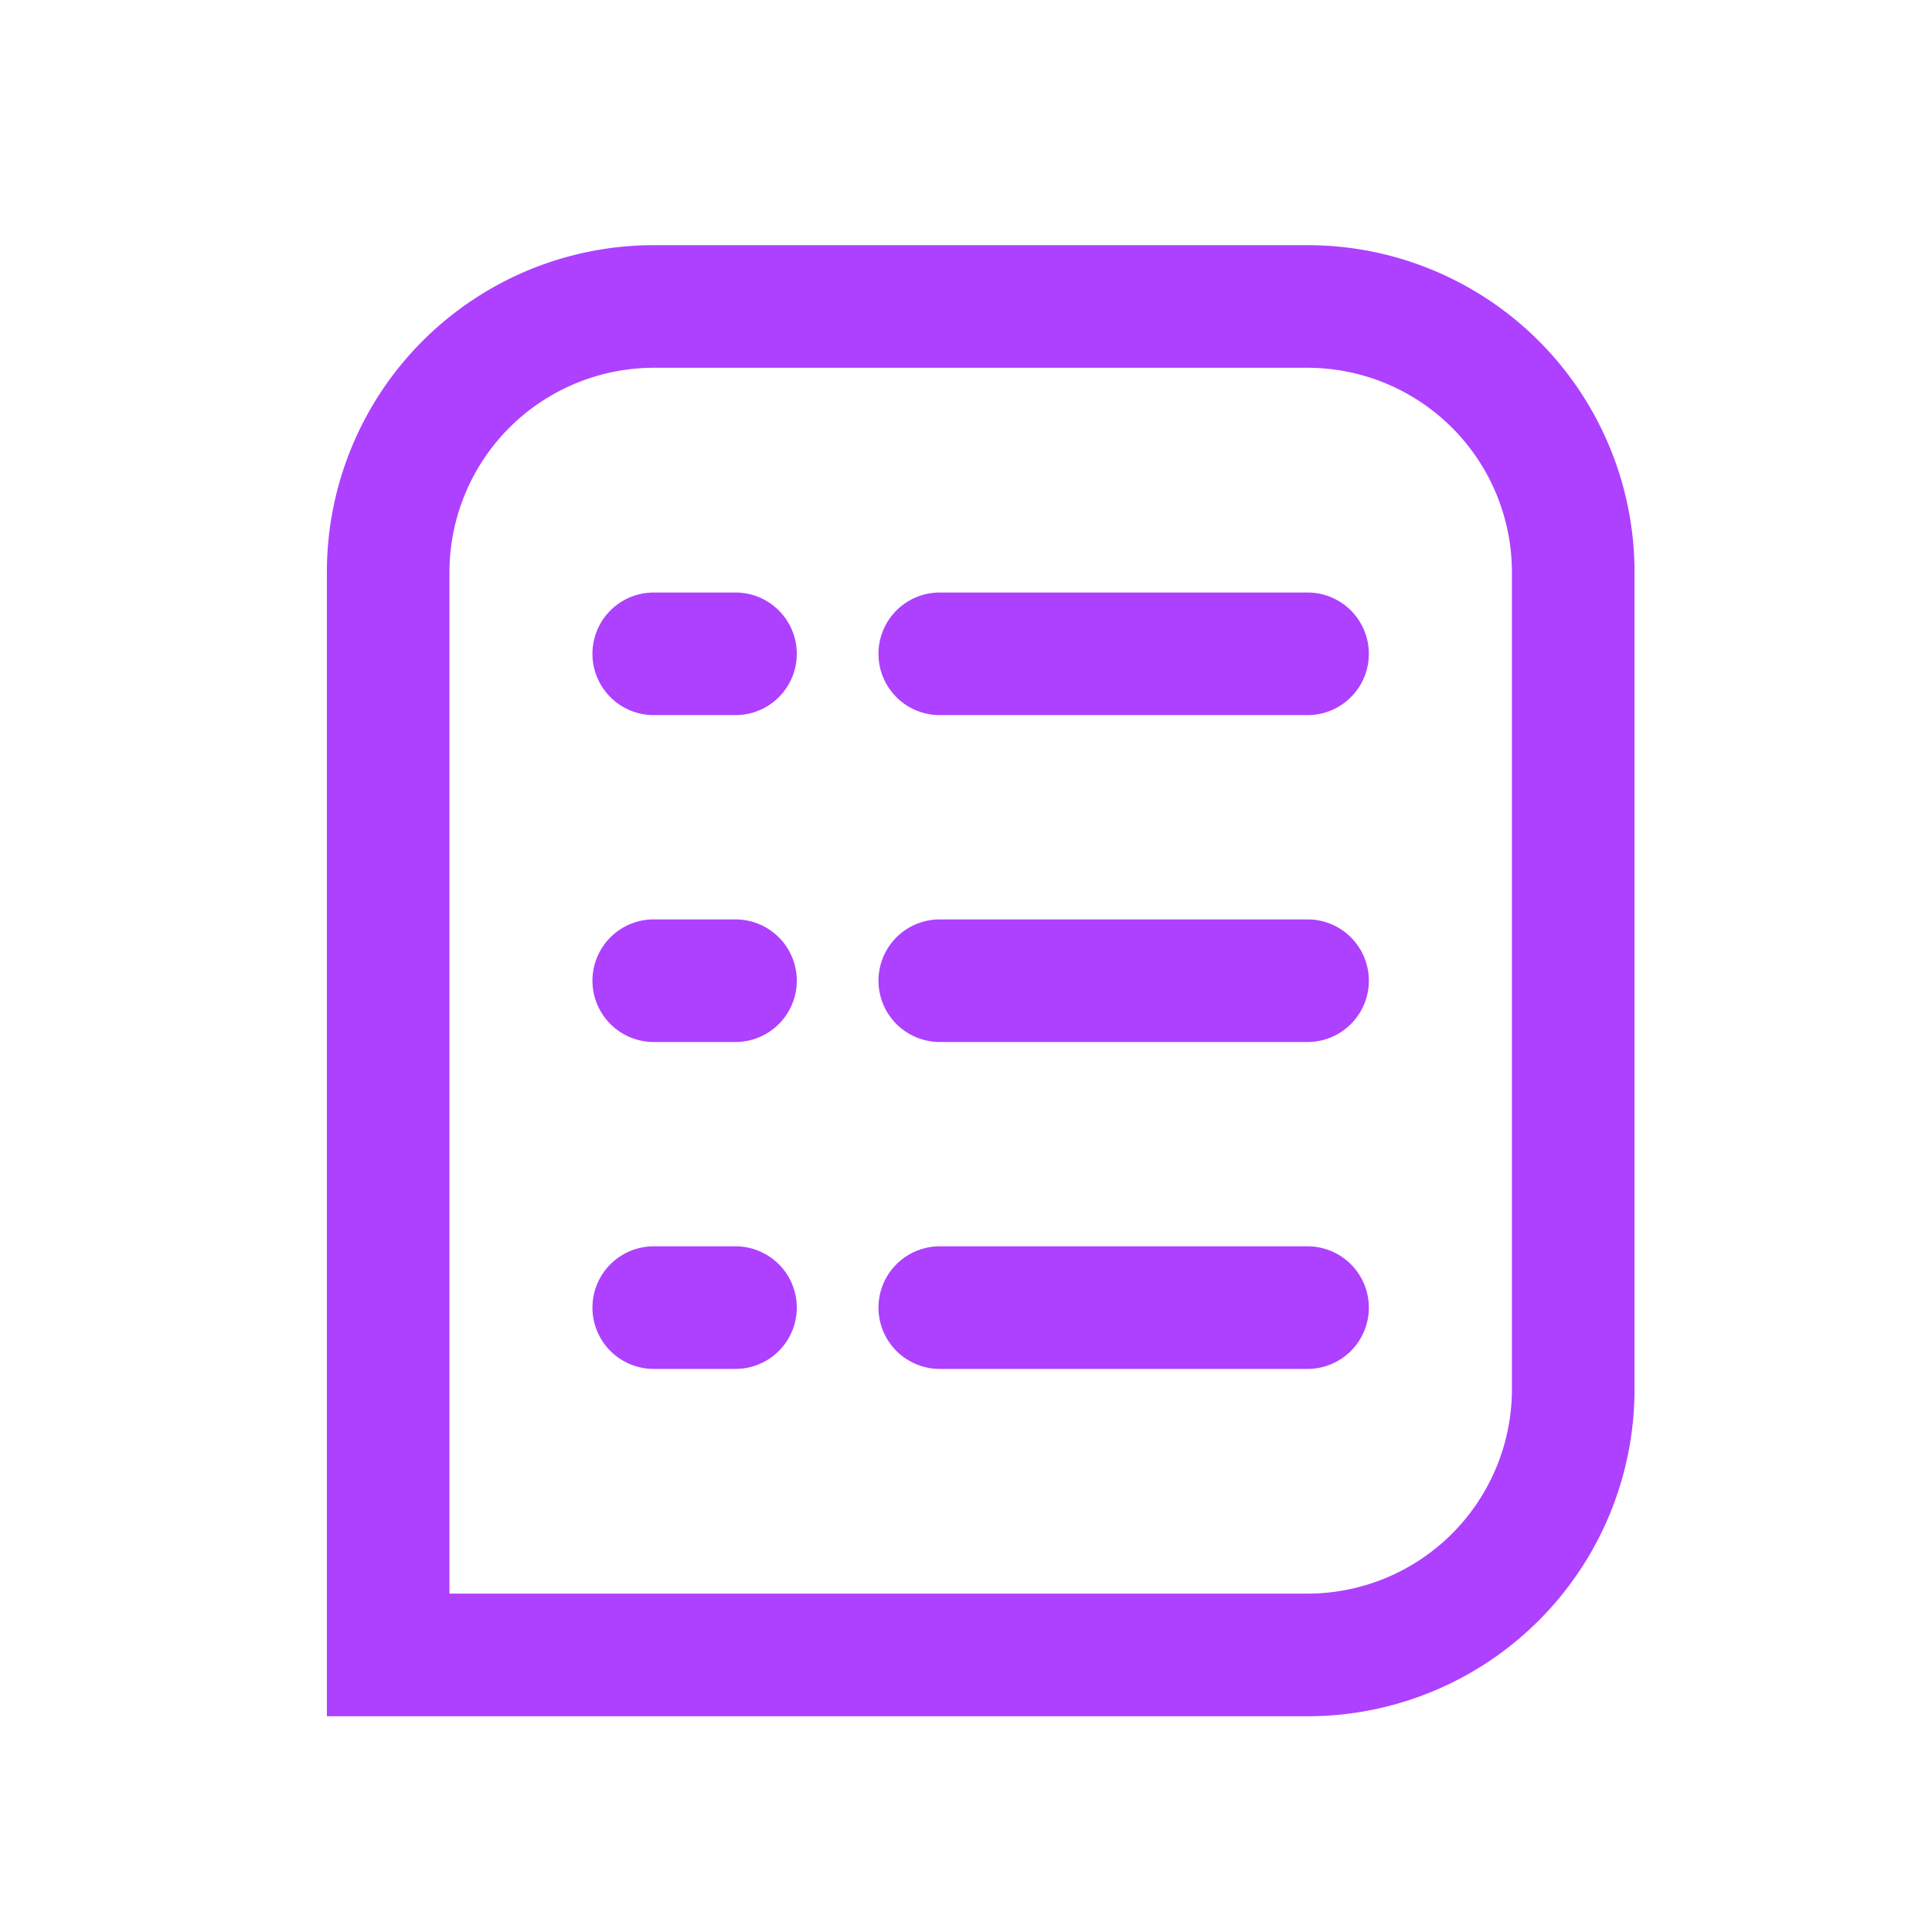
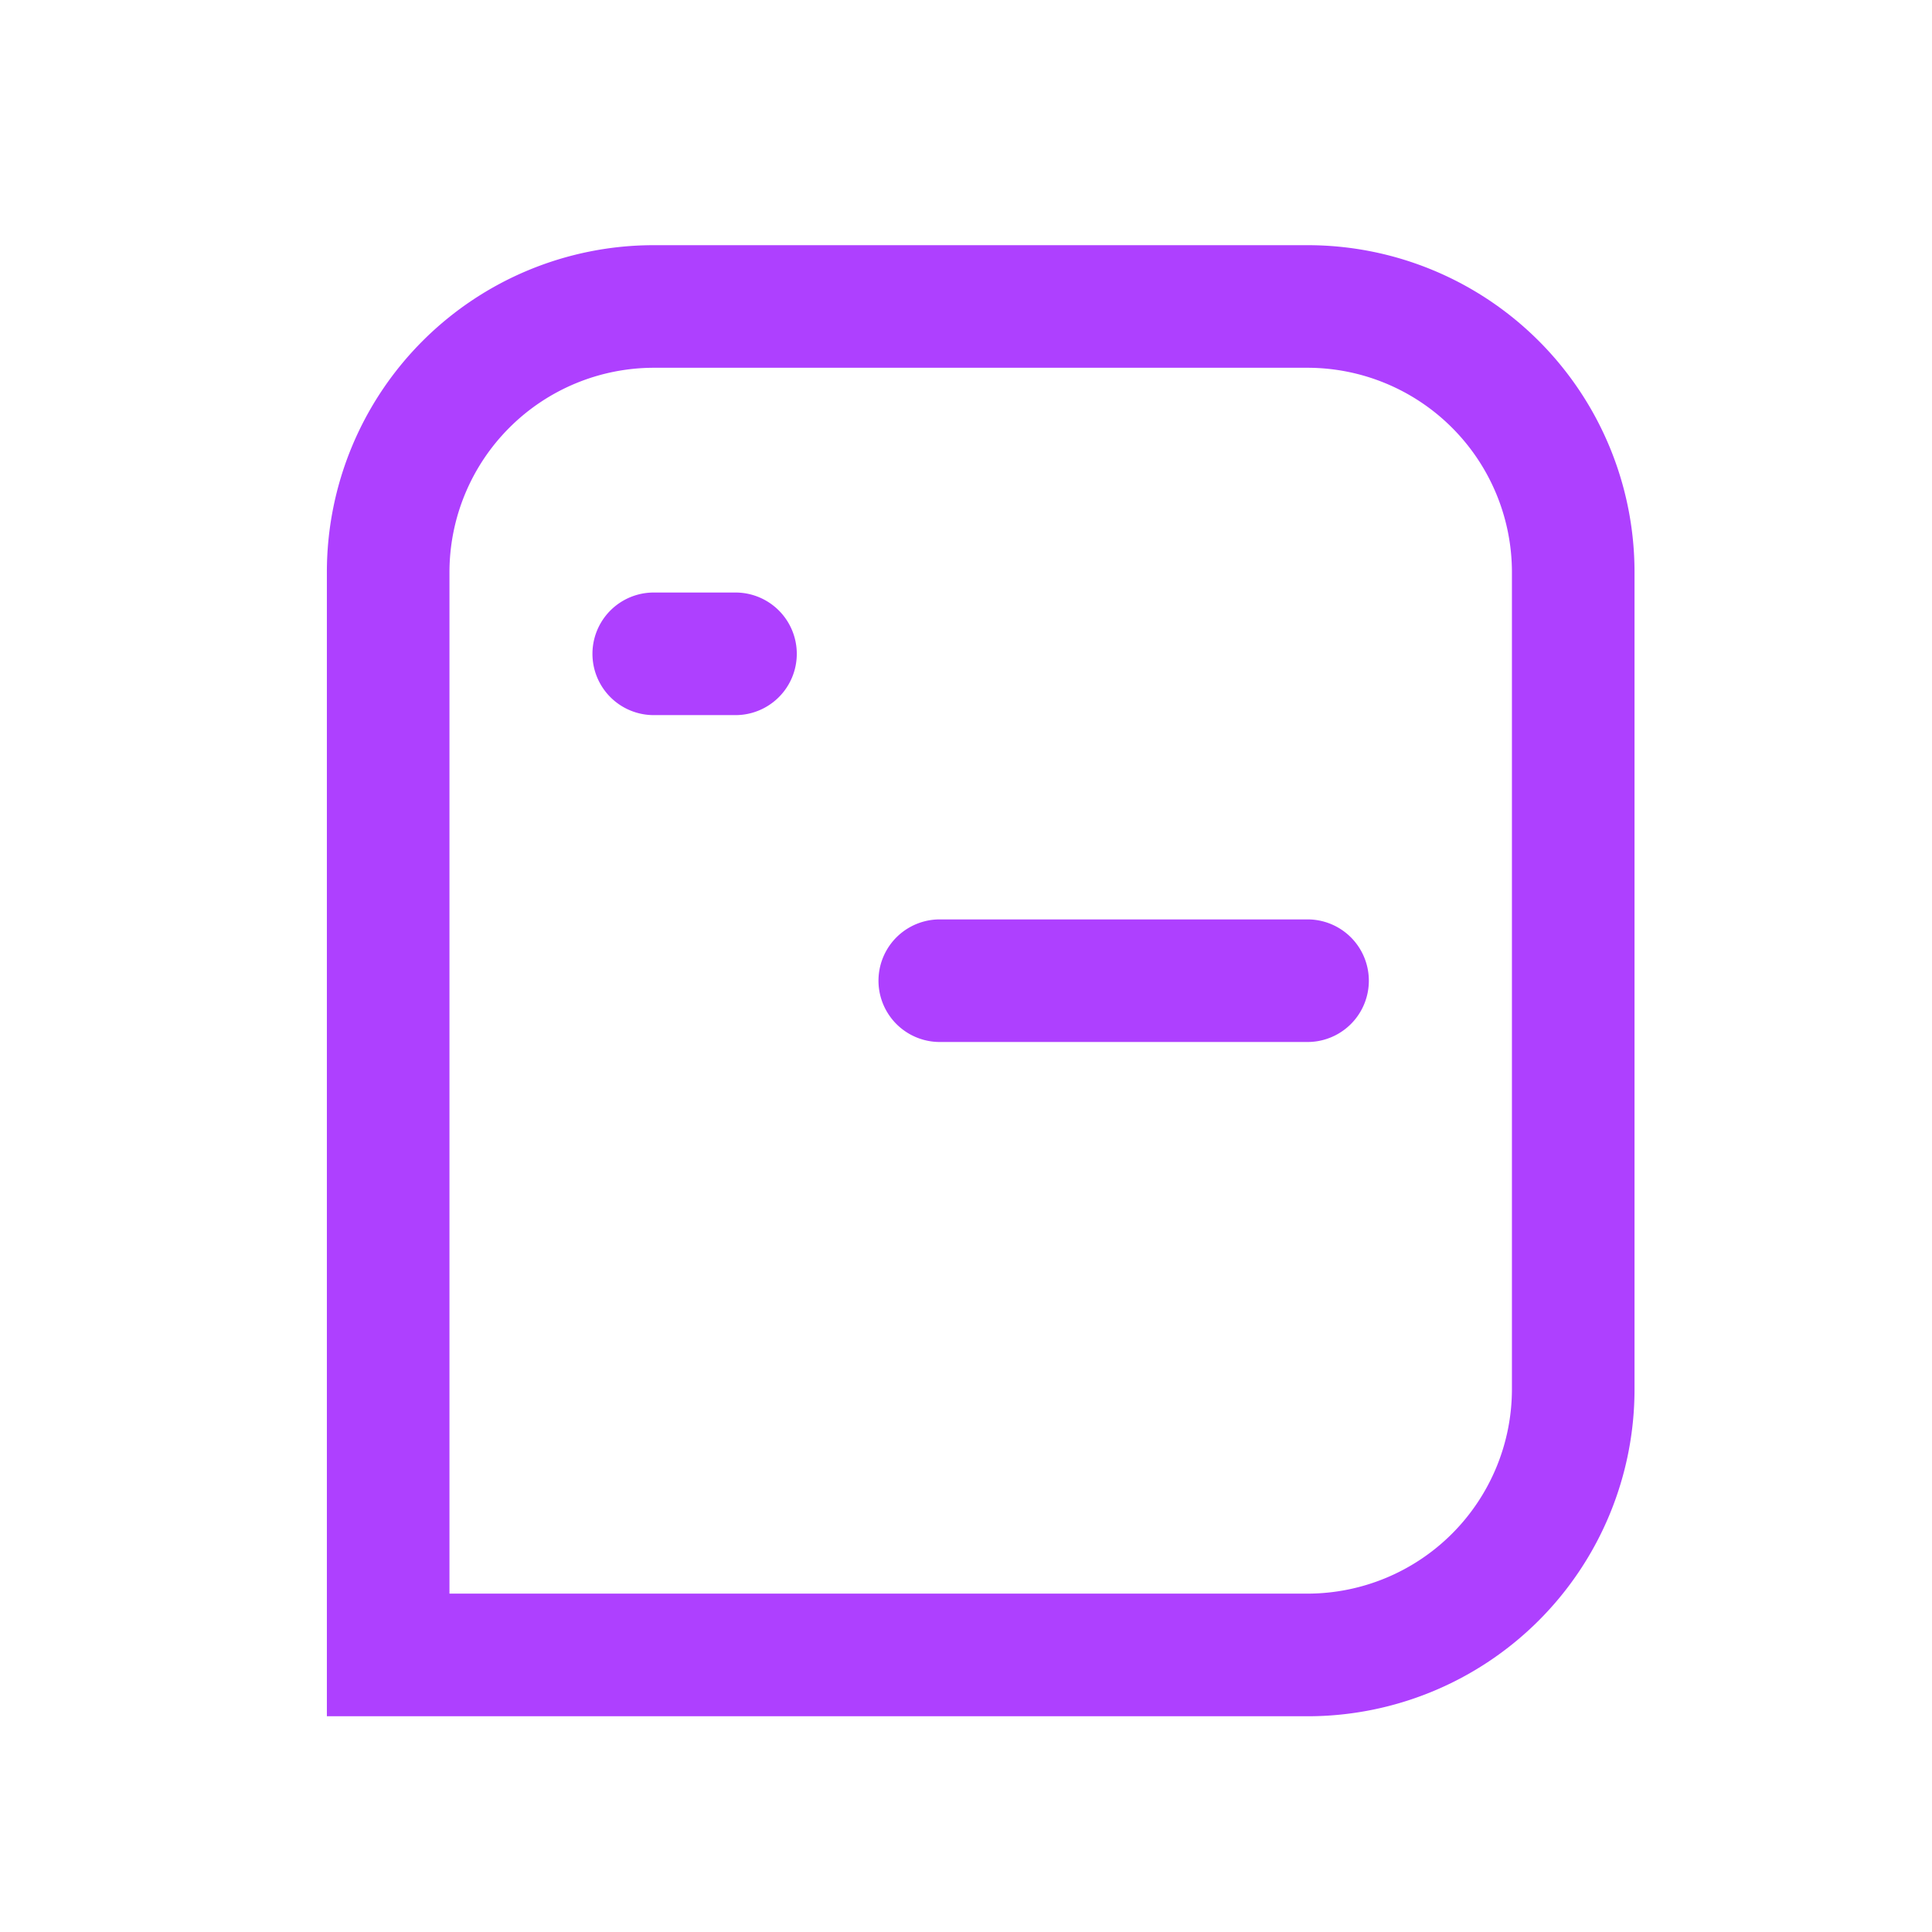
<svg xmlns="http://www.w3.org/2000/svg" id="logbookIcon44" width="42" height="42" viewBox="0 0 42 42">
-   <rect id="bounding" width="42" height="42" fill="none" />
  <g id="Group_2005" data-name="Group 2005" transform="translate(7.106 5.33)">
    <path id="line" d="M7.107,2.665A4.447,4.447,0,0,0,2.665,7.107V29.314H21.32a4.447,4.447,0,0,0,4.442-4.442V7.107A4.447,4.447,0,0,0,21.32,2.665H7.107M7.107,0H21.32a7.107,7.107,0,0,1,7.107,7.107V24.873a7.107,7.107,0,0,1-7.107,7.107H0V7.107A7.107,7.107,0,0,1,7.107,0Z" transform="translate(0 0)" fill="#ae40ff" />
    <path id="Line_469" data-name="Line 469" d="M2.359,1.915H.582a1.332,1.332,0,0,1,0-2.665H2.359a1.332,1.332,0,0,1,0,2.665Z" transform="translate(6.524 8.301)" fill="#ae40ff" />
-     <path id="Line_486" data-name="Line 486" d="M8.577,1.915H.582a1.332,1.332,0,0,1,0-2.665H8.577a1.332,1.332,0,0,1,0,2.665Z" transform="translate(12.742 8.301)" fill="#ae40ff" />
-     <path id="Line_488" data-name="Line 488" d="M2.359,1.915H.582a1.332,1.332,0,0,1,0-2.665H2.359a1.332,1.332,0,0,1,0,2.665Z" transform="translate(6.524 15.407)" fill="#ae40ff" />
    <path id="Line_487" data-name="Line 487" d="M8.577,1.915H.582a1.332,1.332,0,0,1,0-2.665H8.577a1.332,1.332,0,0,1,0,2.665Z" transform="translate(12.742 15.407)" fill="#ae40ff" />
-     <path id="Line_488-2" data-name="Line 488" d="M2.359,1.915H.582a1.332,1.332,0,0,1,0-2.665H2.359a1.332,1.332,0,0,1,0,2.665Z" transform="translate(6.524 22.514)" fill="#ae40ff" />
-     <path id="Line_487-2" data-name="Line 487" d="M8.577,1.915H.582a1.332,1.332,0,0,1,0-2.665H8.577a1.332,1.332,0,0,1,0,2.665Z" transform="translate(12.742 22.514)" fill="#ae40ff" />
  </g>
</svg>